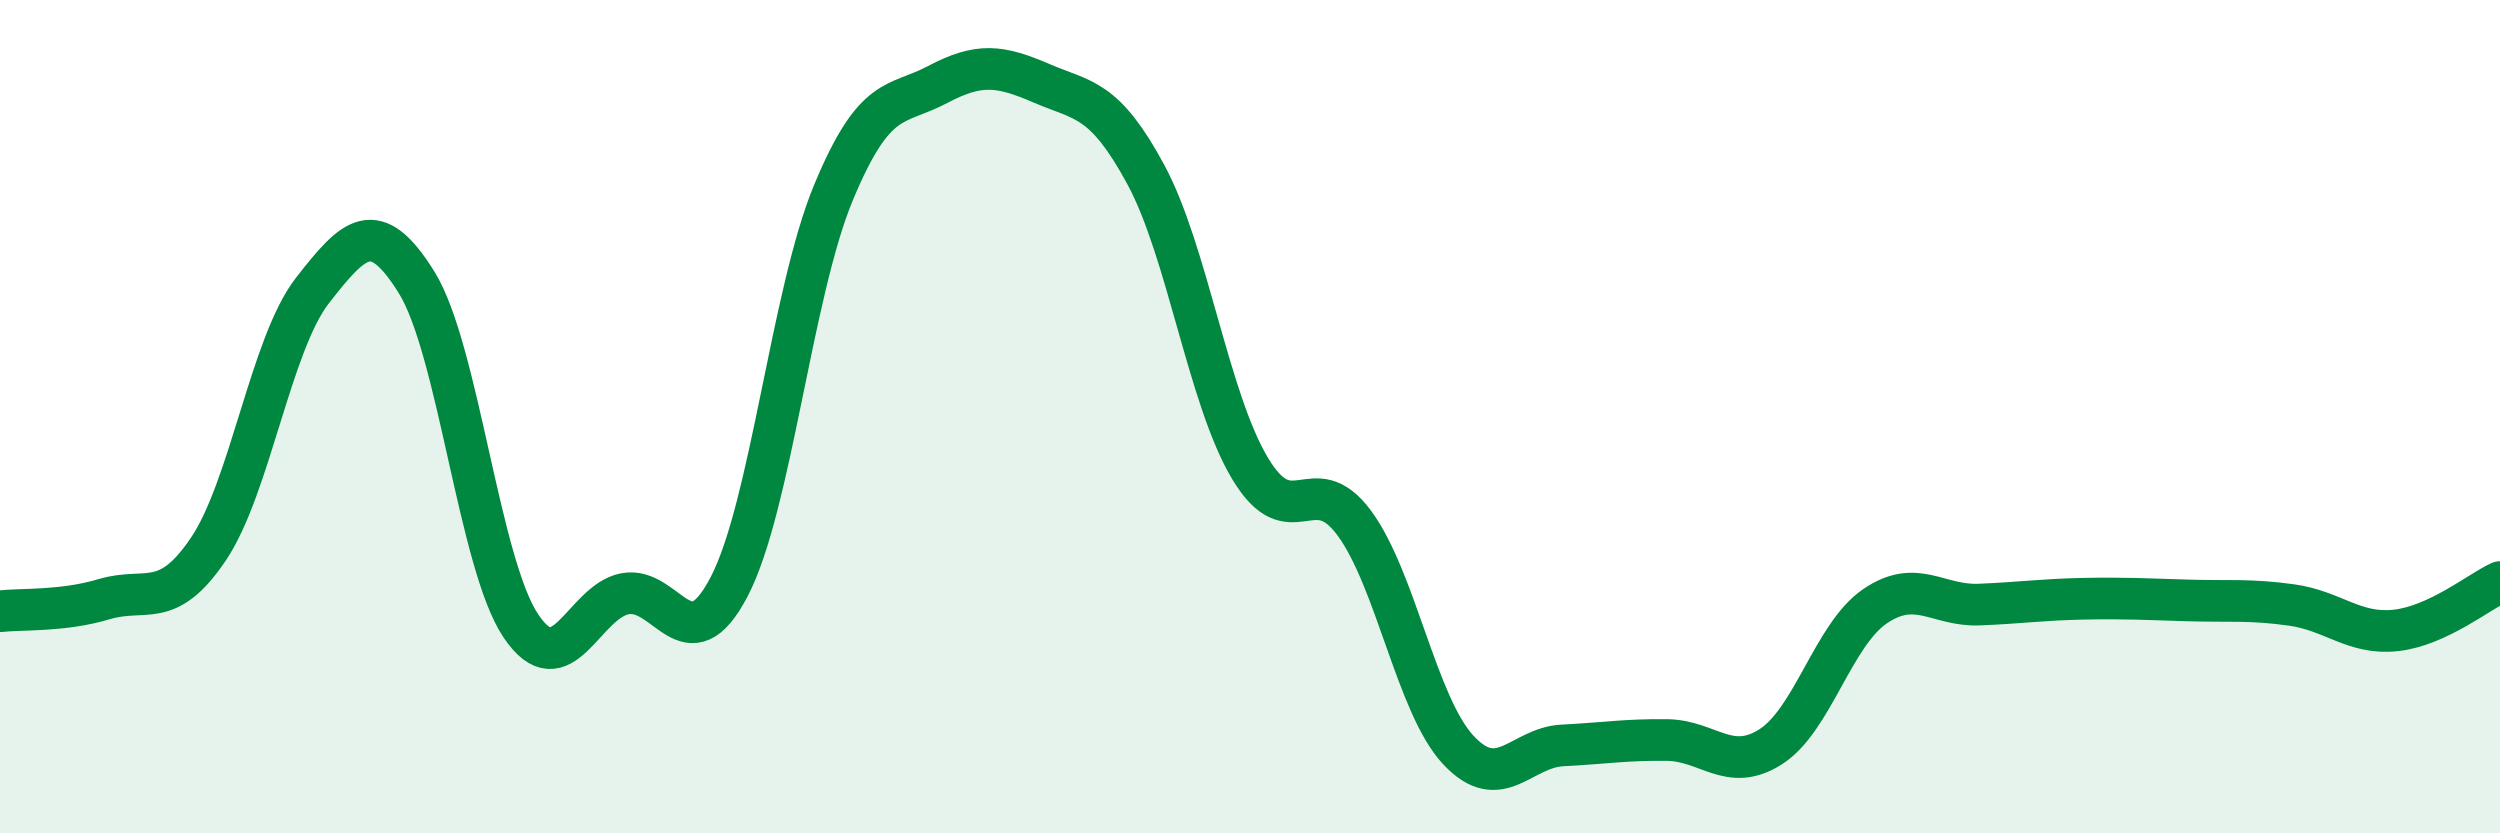
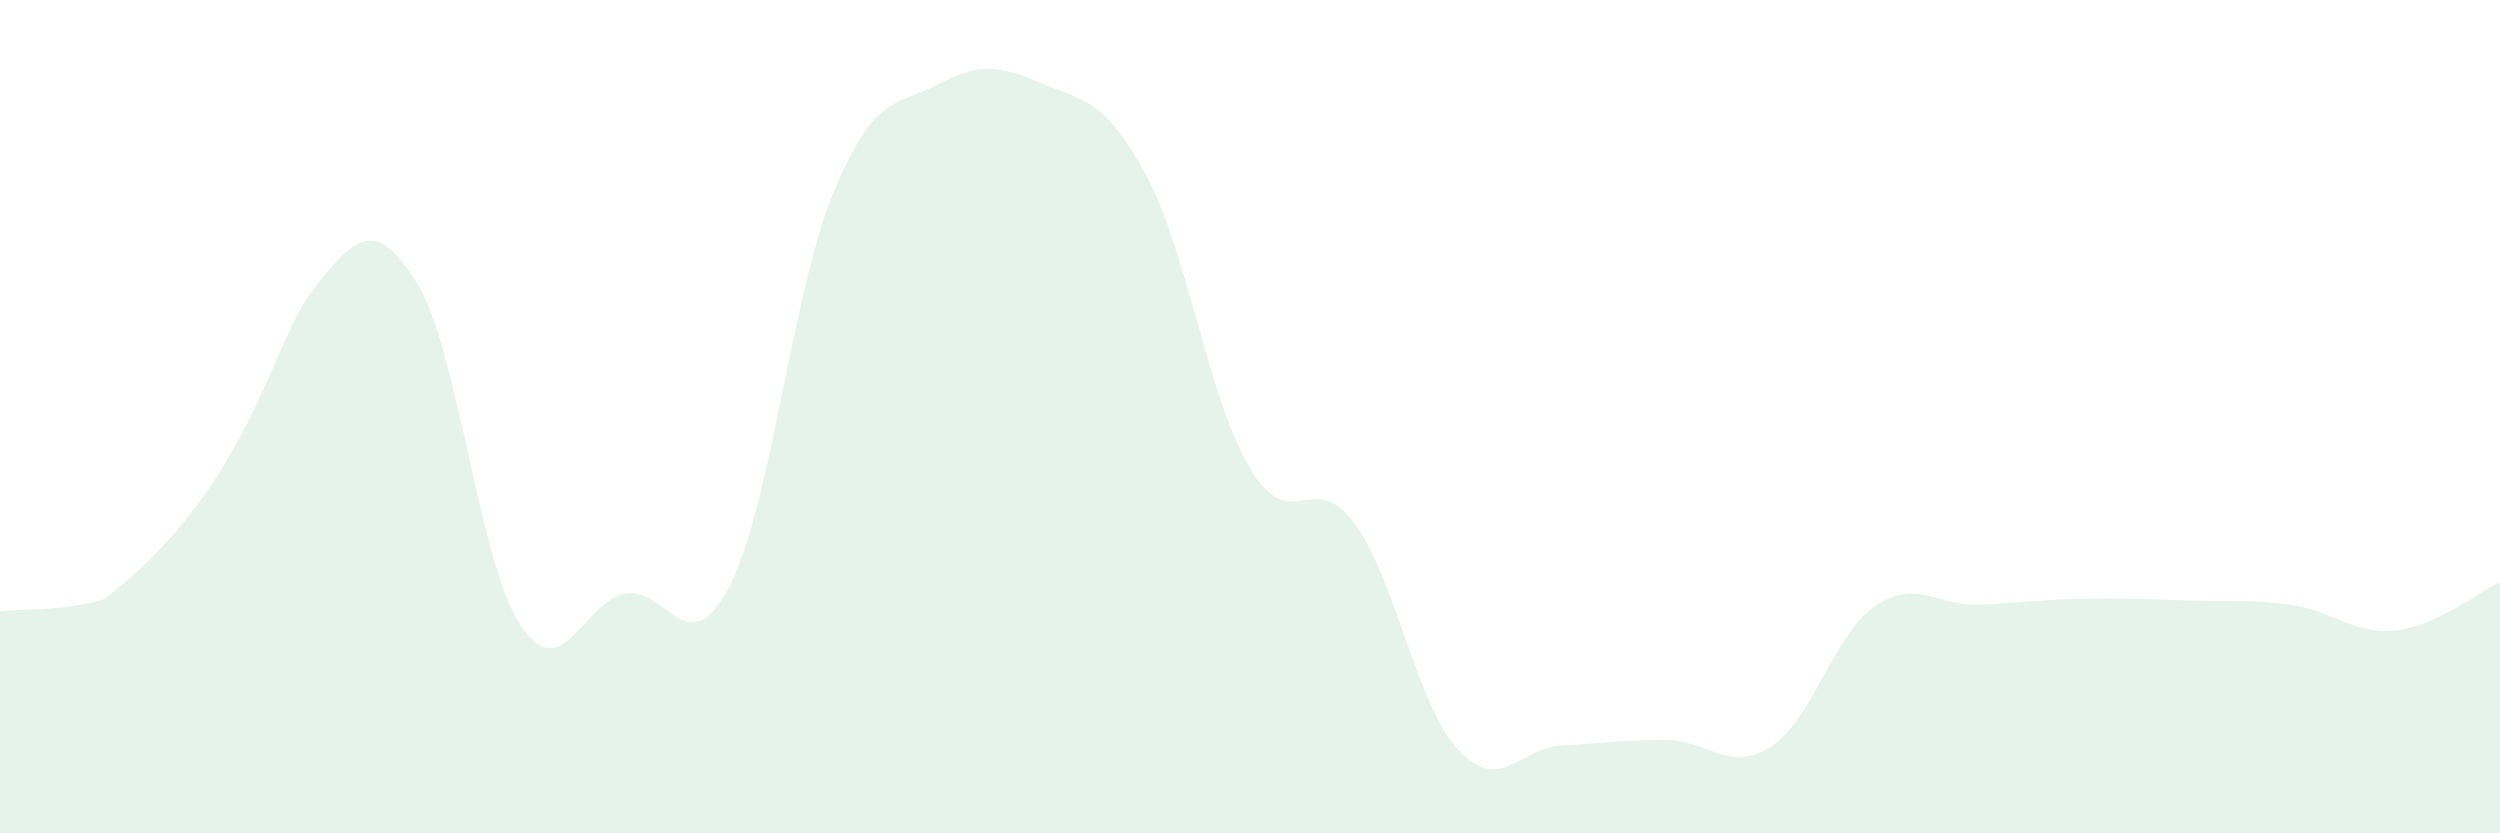
<svg xmlns="http://www.w3.org/2000/svg" width="60" height="20" viewBox="0 0 60 20">
-   <path d="M 0,14.67 C 0.5,14.61 1.5,14.68 2.5,14.38 C 3.5,14.08 4,14.66 5,13.18 C 6,11.7 6.5,8.25 7.5,6.97 C 8.5,5.69 9,5.17 10,6.78 C 11,8.39 11.5,13.53 12.5,15.02 C 13.5,16.51 14,14.44 15,14.25 C 16,14.06 16.5,16 17.5,14.08 C 18.5,12.16 19,7.04 20,4.63 C 21,2.22 21.5,2.56 22.5,2.03 C 23.5,1.5 24,1.57 25,2 C 26,2.43 26.5,2.34 27.5,4.19 C 28.5,6.04 29,9.57 30,11.24 C 31,12.91 31.5,11.2 32.5,12.55 C 33.5,13.9 34,16.93 35,18 C 36,19.07 36.5,17.94 37.5,17.89 C 38.5,17.84 39,17.75 40,17.76 C 41,17.77 41.5,18.56 42.5,17.92 C 43.5,17.28 44,15.23 45,14.55 C 46,13.87 46.5,14.55 47.5,14.51 C 48.5,14.47 49,14.39 50,14.37 C 51,14.35 51.5,14.38 52.5,14.41 C 53.5,14.44 54,14.38 55,14.52 C 56,14.66 56.5,15.24 57.5,15.13 C 58.5,15.02 59.5,14.2 60,13.97L60 20L0 20Z" fill="#008740" opacity="0.1" stroke-linecap="round" stroke-linejoin="round" />
-   <path d="M 0,14.67 C 0.5,14.61 1.5,14.68 2.5,14.38 C 3.5,14.08 4,14.66 5,13.18 C 6,11.7 6.5,8.25 7.5,6.97 C 8.5,5.69 9,5.17 10,6.78 C 11,8.39 11.5,13.53 12.5,15.02 C 13.5,16.51 14,14.44 15,14.25 C 16,14.06 16.5,16 17.5,14.08 C 18.5,12.16 19,7.04 20,4.63 C 21,2.22 21.5,2.56 22.5,2.03 C 23.5,1.5 24,1.57 25,2 C 26,2.43 26.5,2.34 27.5,4.19 C 28.5,6.04 29,9.57 30,11.24 C 31,12.91 31.5,11.2 32.5,12.55 C 33.5,13.9 34,16.93 35,18 C 36,19.07 36.5,17.94 37.5,17.89 C 38.5,17.84 39,17.75 40,17.76 C 41,17.77 41.5,18.56 42.5,17.92 C 43.5,17.28 44,15.23 45,14.55 C 46,13.87 46.5,14.55 47.5,14.51 C 48.5,14.47 49,14.39 50,14.37 C 51,14.35 51.5,14.38 52.5,14.41 C 53.5,14.44 54,14.38 55,14.52 C 56,14.66 56.5,15.24 57.5,15.13 C 58.5,15.02 59.5,14.2 60,13.97" stroke="#008740" stroke-width="1" fill="none" stroke-linecap="round" stroke-linejoin="round" />
+   <path d="M 0,14.67 C 0.5,14.61 1.5,14.68 2.5,14.38 C 6,11.7 6.5,8.25 7.5,6.97 C 8.5,5.69 9,5.17 10,6.78 C 11,8.39 11.5,13.53 12.5,15.02 C 13.5,16.51 14,14.44 15,14.25 C 16,14.06 16.5,16 17.5,14.08 C 18.5,12.16 19,7.04 20,4.63 C 21,2.22 21.5,2.56 22.5,2.03 C 23.5,1.5 24,1.57 25,2 C 26,2.43 26.5,2.34 27.5,4.19 C 28.5,6.04 29,9.57 30,11.24 C 31,12.91 31.5,11.2 32.5,12.55 C 33.5,13.9 34,16.93 35,18 C 36,19.07 36.5,17.94 37.5,17.89 C 38.5,17.84 39,17.75 40,17.76 C 41,17.77 41.5,18.56 42.5,17.92 C 43.5,17.28 44,15.23 45,14.55 C 46,13.87 46.5,14.55 47.5,14.51 C 48.5,14.47 49,14.39 50,14.37 C 51,14.35 51.5,14.38 52.5,14.41 C 53.5,14.44 54,14.38 55,14.52 C 56,14.66 56.5,15.24 57.5,15.13 C 58.5,15.02 59.5,14.2 60,13.97L60 20L0 20Z" fill="#008740" opacity="0.1" stroke-linecap="round" stroke-linejoin="round" />
</svg>